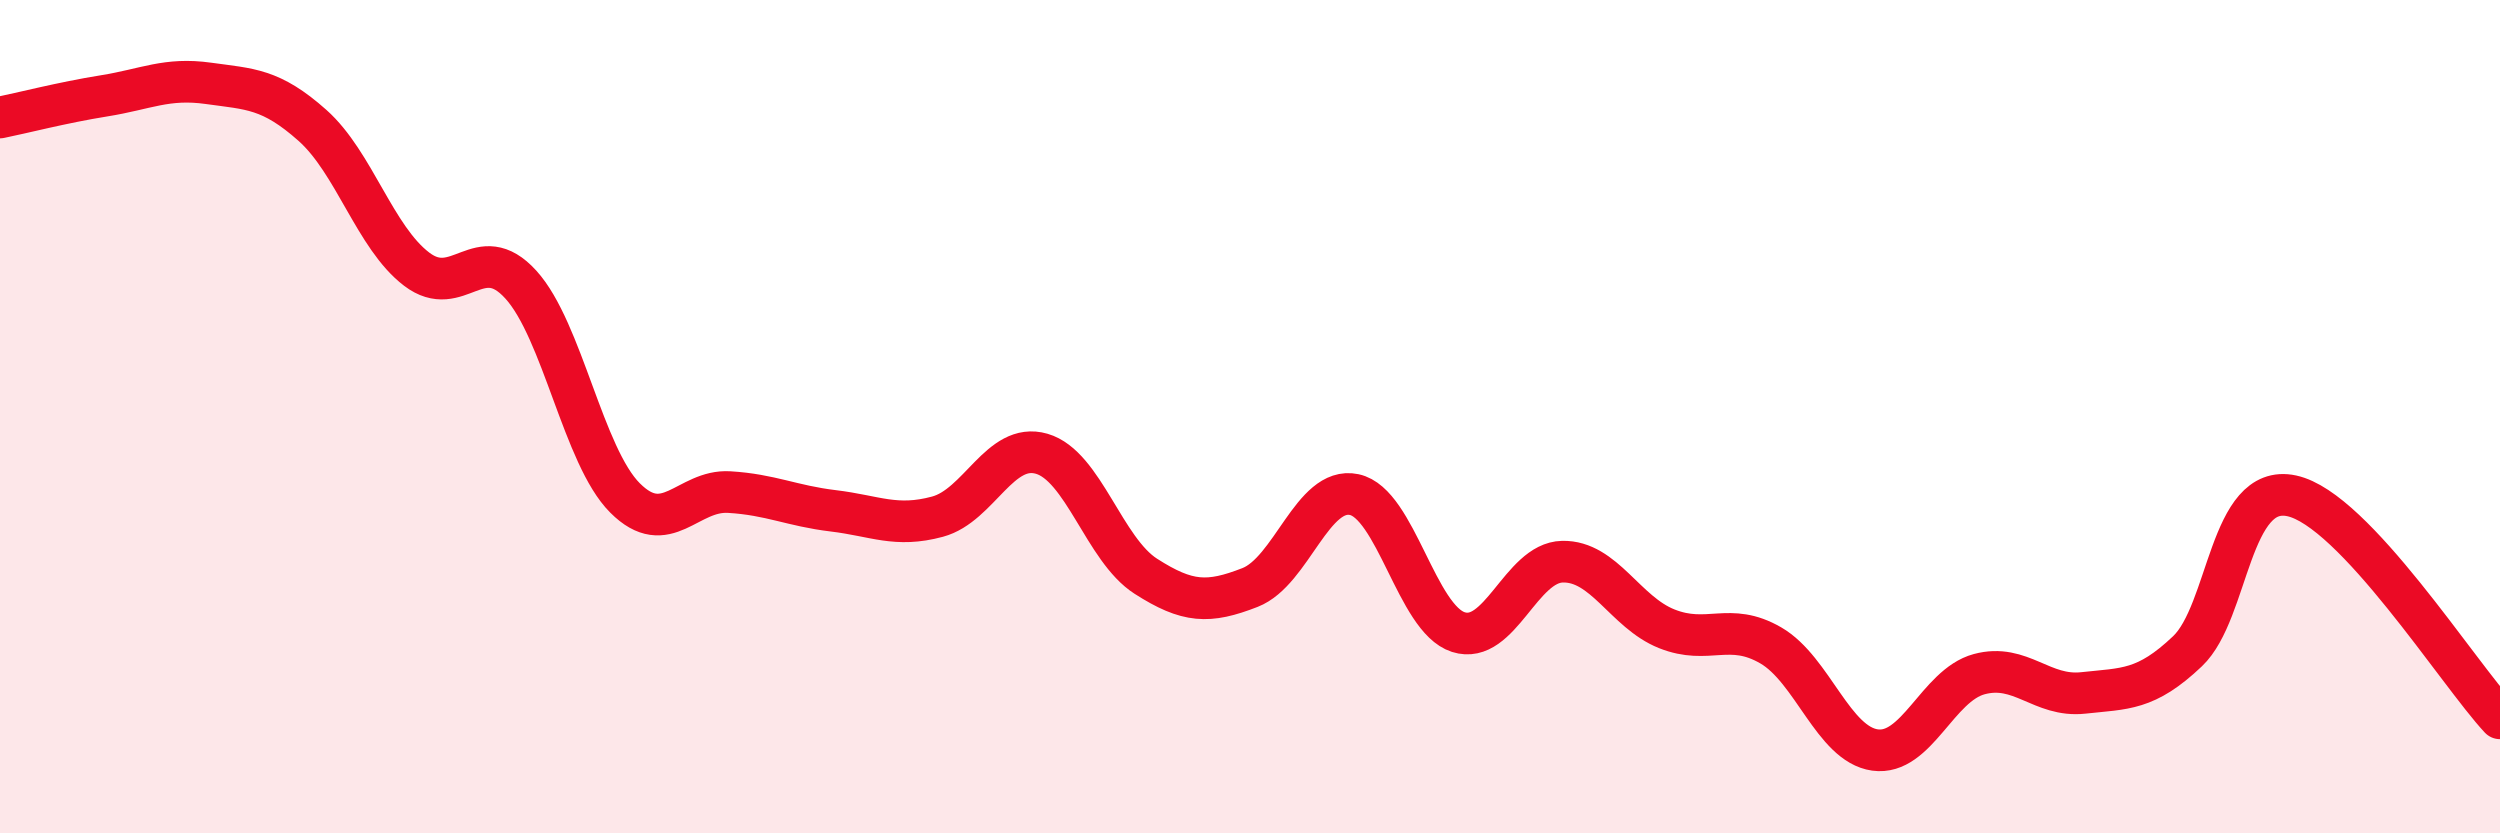
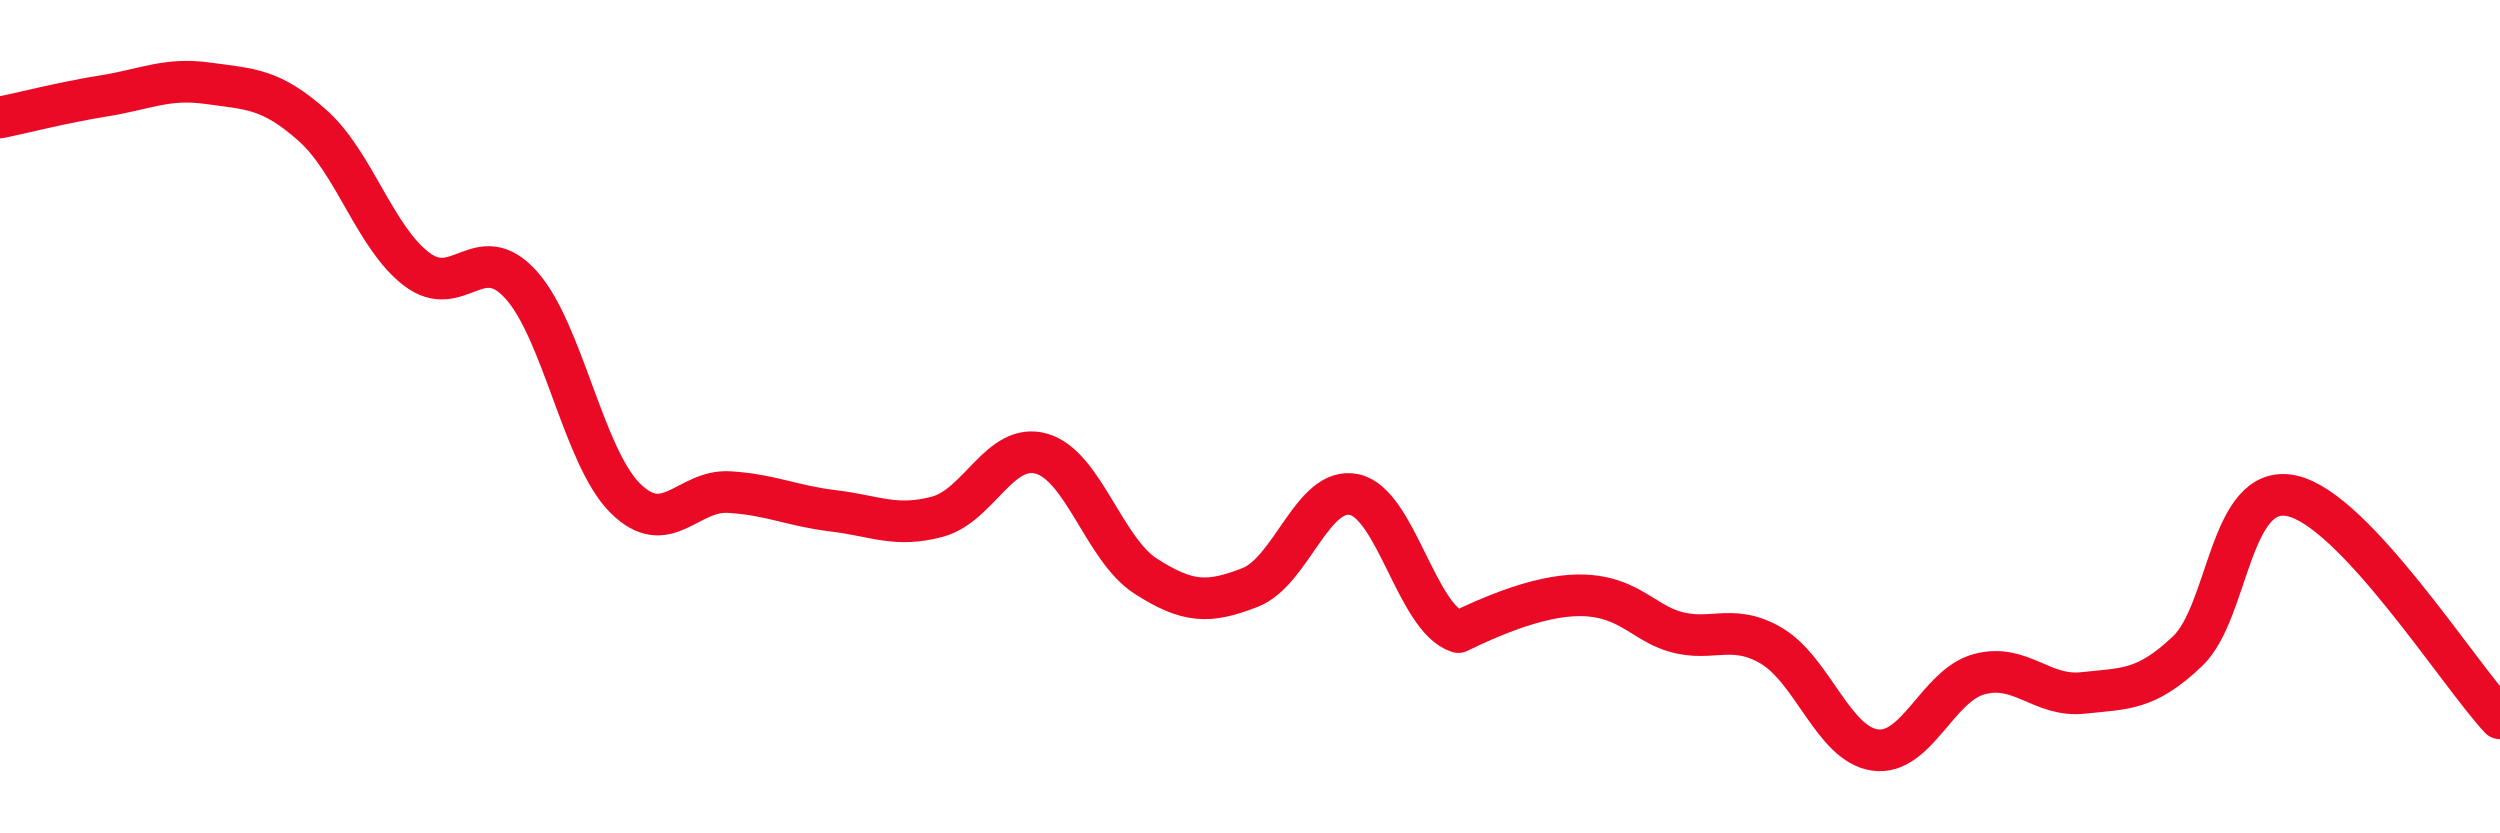
<svg xmlns="http://www.w3.org/2000/svg" width="60" height="20" viewBox="0 0 60 20">
-   <path d="M 0,2.82 C 0.5,2.72 1.5,2.46 2.5,2.3 C 3.5,2.14 4,1.86 5,2 C 6,2.14 6.5,2.12 7.5,3.01 C 8.5,3.9 9,5.7 10,6.46 C 11,7.22 11.5,5.73 12.5,6.83 C 13.5,7.93 14,10.95 15,11.95 C 16,12.95 16.5,11.75 17.5,11.81 C 18.5,11.87 19,12.14 20,12.26 C 21,12.38 21.5,12.67 22.5,12.4 C 23.5,12.13 24,10.6 25,10.89 C 26,11.18 26.5,13.19 27.5,13.83 C 28.5,14.47 29,14.49 30,14.1 C 31,13.71 31.5,11.66 32.5,11.87 C 33.5,12.08 34,14.85 35,15.17 C 36,15.49 36.5,13.5 37.5,13.48 C 38.5,13.46 39,14.69 40,15.09 C 41,15.49 41.5,14.91 42.5,15.49 C 43.5,16.07 44,17.86 45,18 C 46,18.14 46.5,16.45 47.5,16.18 C 48.5,15.91 49,16.74 50,16.63 C 51,16.52 51.5,16.58 52.5,15.63 C 53.5,14.68 53.5,11.58 55,11.9 C 56.5,12.22 59,16.17 60,17.24L60 20L0 20Z" fill="#EB0A25" opacity="0.1" stroke-linecap="round" stroke-linejoin="round" />
-   <path d="M 0,2.82 C 0.5,2.72 1.5,2.46 2.5,2.3 C 3.5,2.14 4,1.86 5,2 C 6,2.14 6.5,2.12 7.5,3.01 C 8.5,3.9 9,5.7 10,6.46 C 11,7.22 11.5,5.73 12.5,6.83 C 13.5,7.93 14,10.95 15,11.95 C 16,12.95 16.5,11.75 17.5,11.81 C 18.5,11.87 19,12.14 20,12.26 C 21,12.38 21.5,12.67 22.5,12.4 C 23.5,12.13 24,10.6 25,10.89 C 26,11.18 26.5,13.19 27.5,13.83 C 28.5,14.47 29,14.49 30,14.1 C 31,13.71 31.5,11.66 32.5,11.87 C 33.5,12.08 34,14.85 35,15.17 C 36,15.49 36.5,13.5 37.5,13.48 C 38.5,13.46 39,14.69 40,15.09 C 41,15.49 41.5,14.91 42.5,15.49 C 43.5,16.07 44,17.86 45,18 C 46,18.14 46.5,16.45 47.5,16.18 C 48.5,15.91 49,16.74 50,16.63 C 51,16.52 51.5,16.58 52.5,15.63 C 53.5,14.68 53.5,11.58 55,11.9 C 56.5,12.22 59,16.17 60,17.24" stroke="#EB0A25" stroke-width="1" fill="none" stroke-linecap="round" stroke-linejoin="round" />
+   <path d="M 0,2.82 C 0.5,2.72 1.5,2.46 2.5,2.3 C 3.5,2.14 4,1.86 5,2 C 6,2.14 6.5,2.12 7.5,3.01 C 8.5,3.9 9,5.7 10,6.46 C 11,7.22 11.5,5.73 12.5,6.83 C 13.5,7.93 14,10.95 15,11.95 C 16,12.95 16.5,11.75 17.5,11.81 C 18.5,11.87 19,12.14 20,12.26 C 21,12.38 21.5,12.67 22.5,12.4 C 23.5,12.13 24,10.6 25,10.89 C 26,11.18 26.5,13.19 27.5,13.83 C 28.5,14.47 29,14.49 30,14.1 C 31,13.71 31.5,11.66 32.5,11.87 C 33.5,12.08 34,14.85 35,15.17 C 38.5,13.46 39,14.69 40,15.09 C 41,15.49 41.5,14.91 42.5,15.49 C 43.5,16.07 44,17.86 45,18 C 46,18.14 46.5,16.45 47.5,16.18 C 48.5,15.91 49,16.74 50,16.63 C 51,16.52 51.5,16.58 52.5,15.63 C 53.5,14.68 53.5,11.58 55,11.9 C 56.5,12.22 59,16.17 60,17.24" stroke="#EB0A25" stroke-width="1" fill="none" stroke-linecap="round" stroke-linejoin="round" />
</svg>